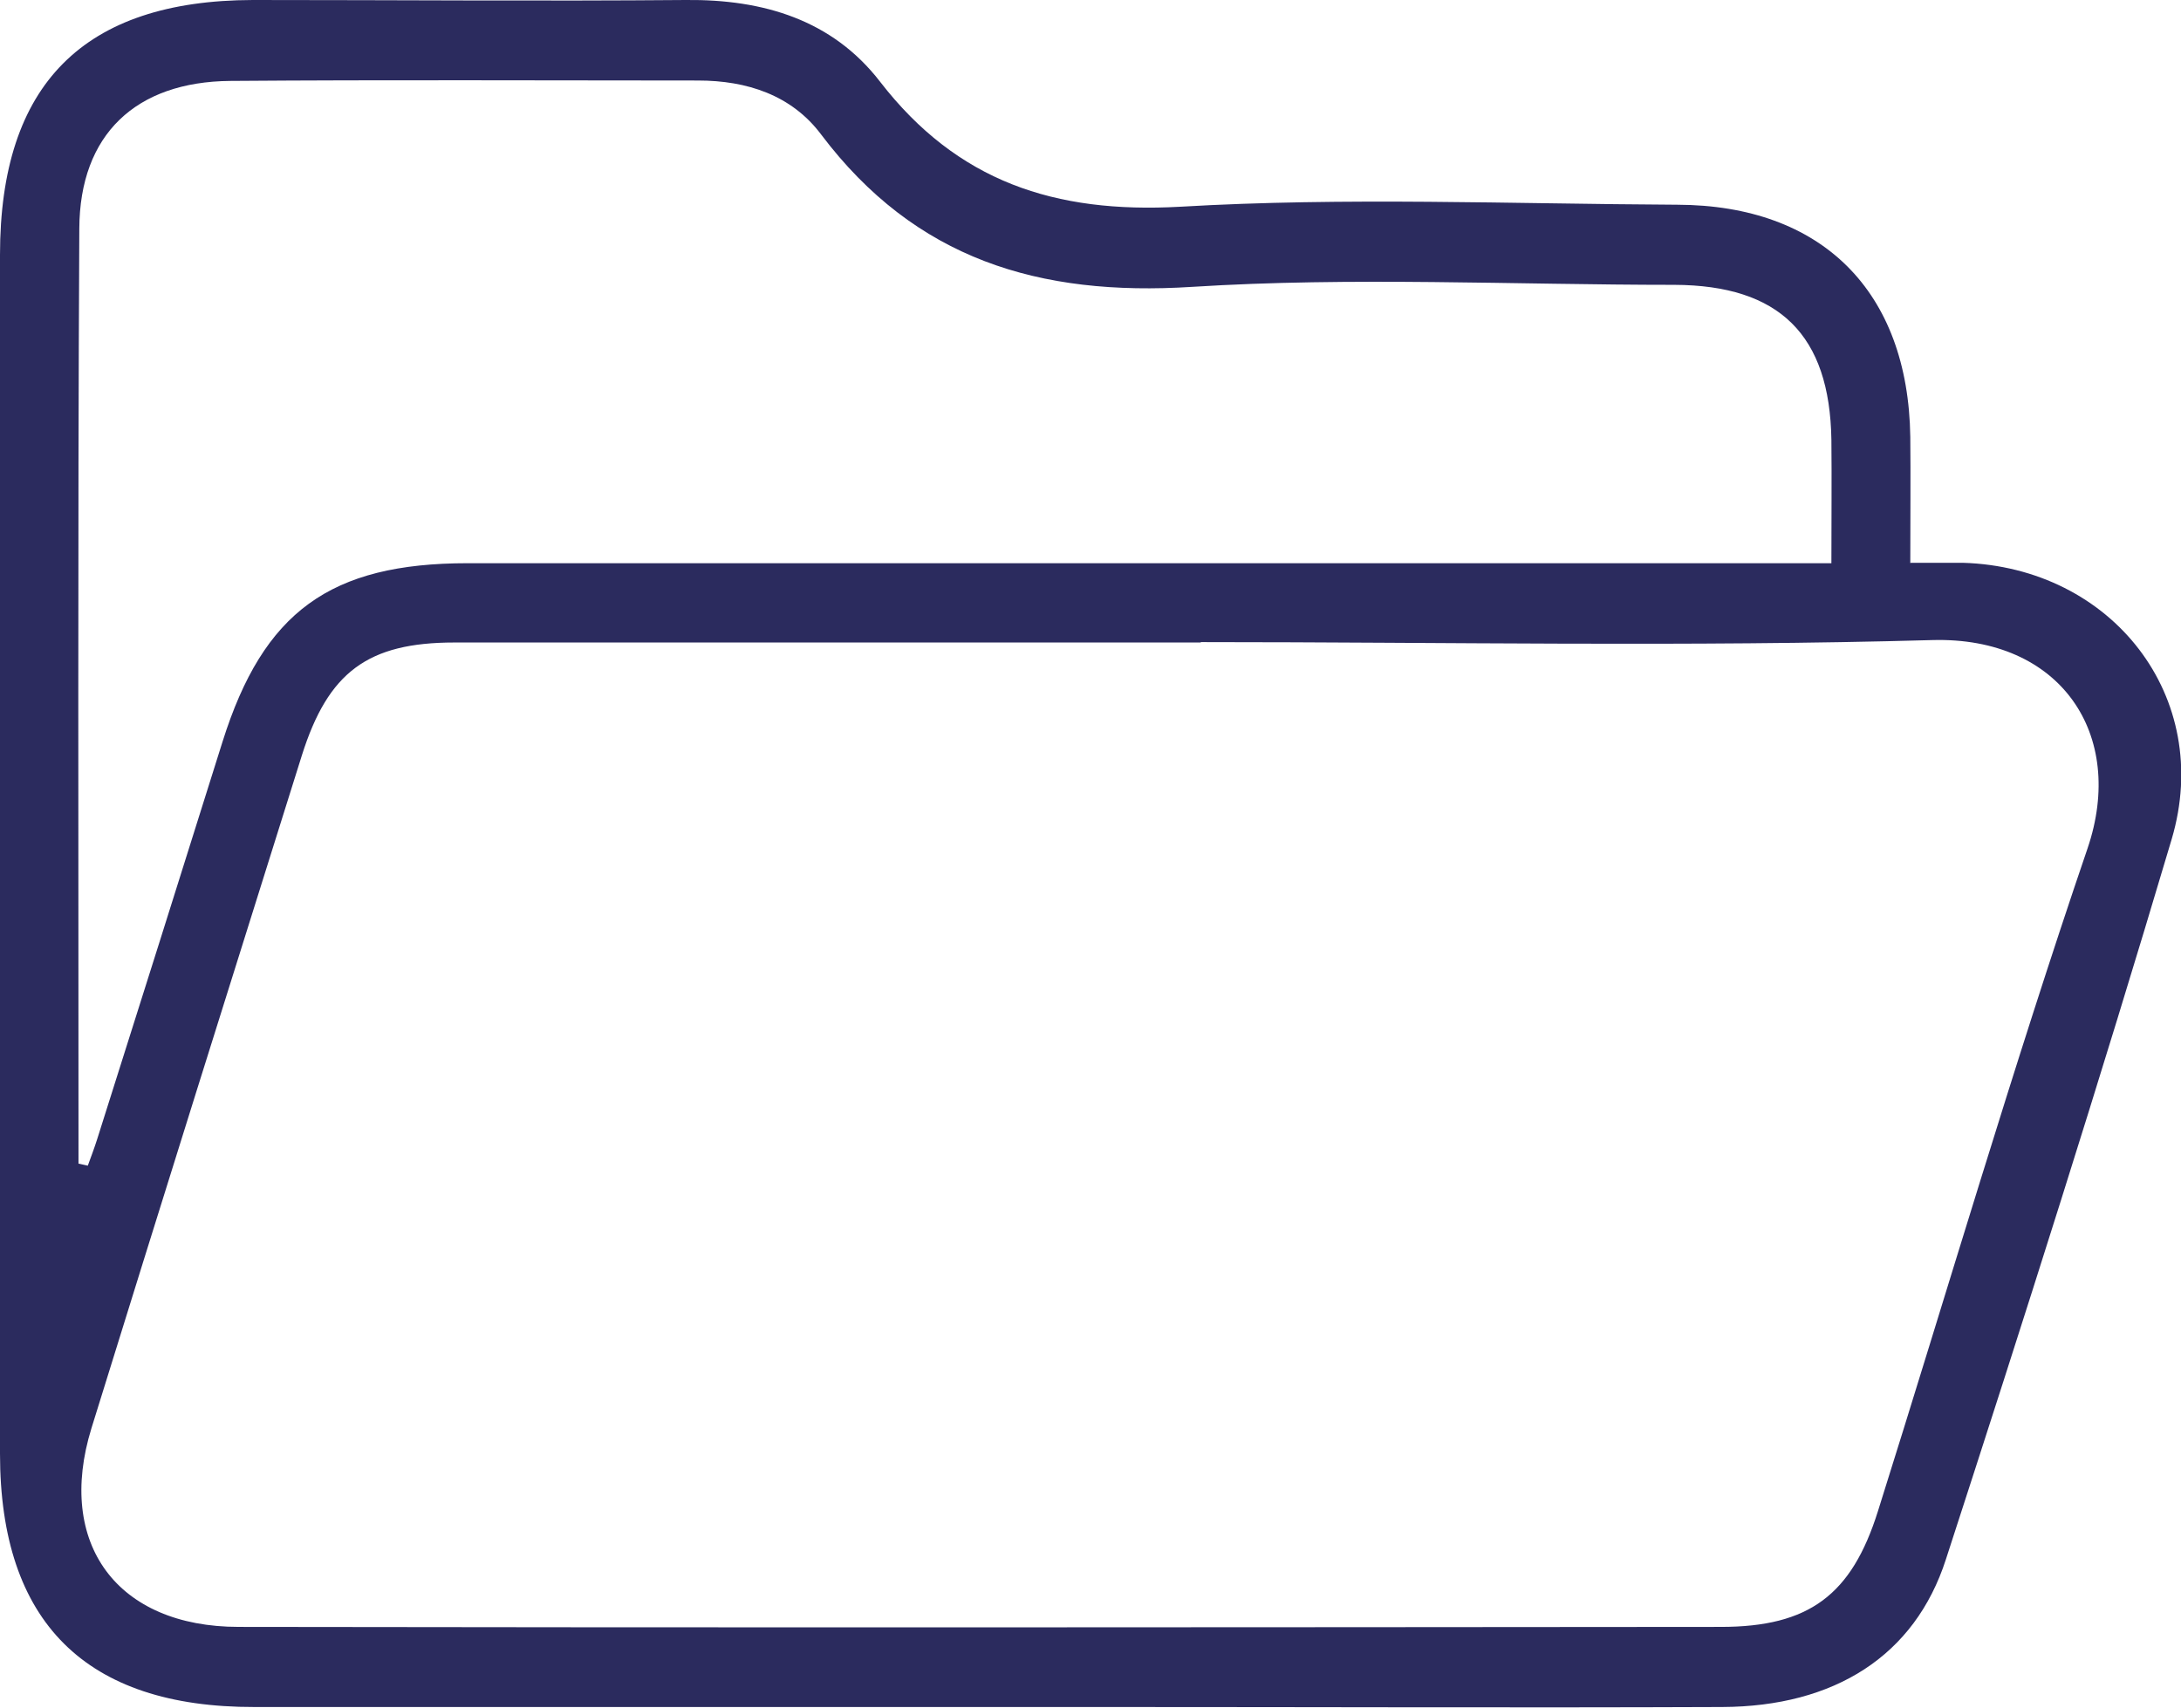
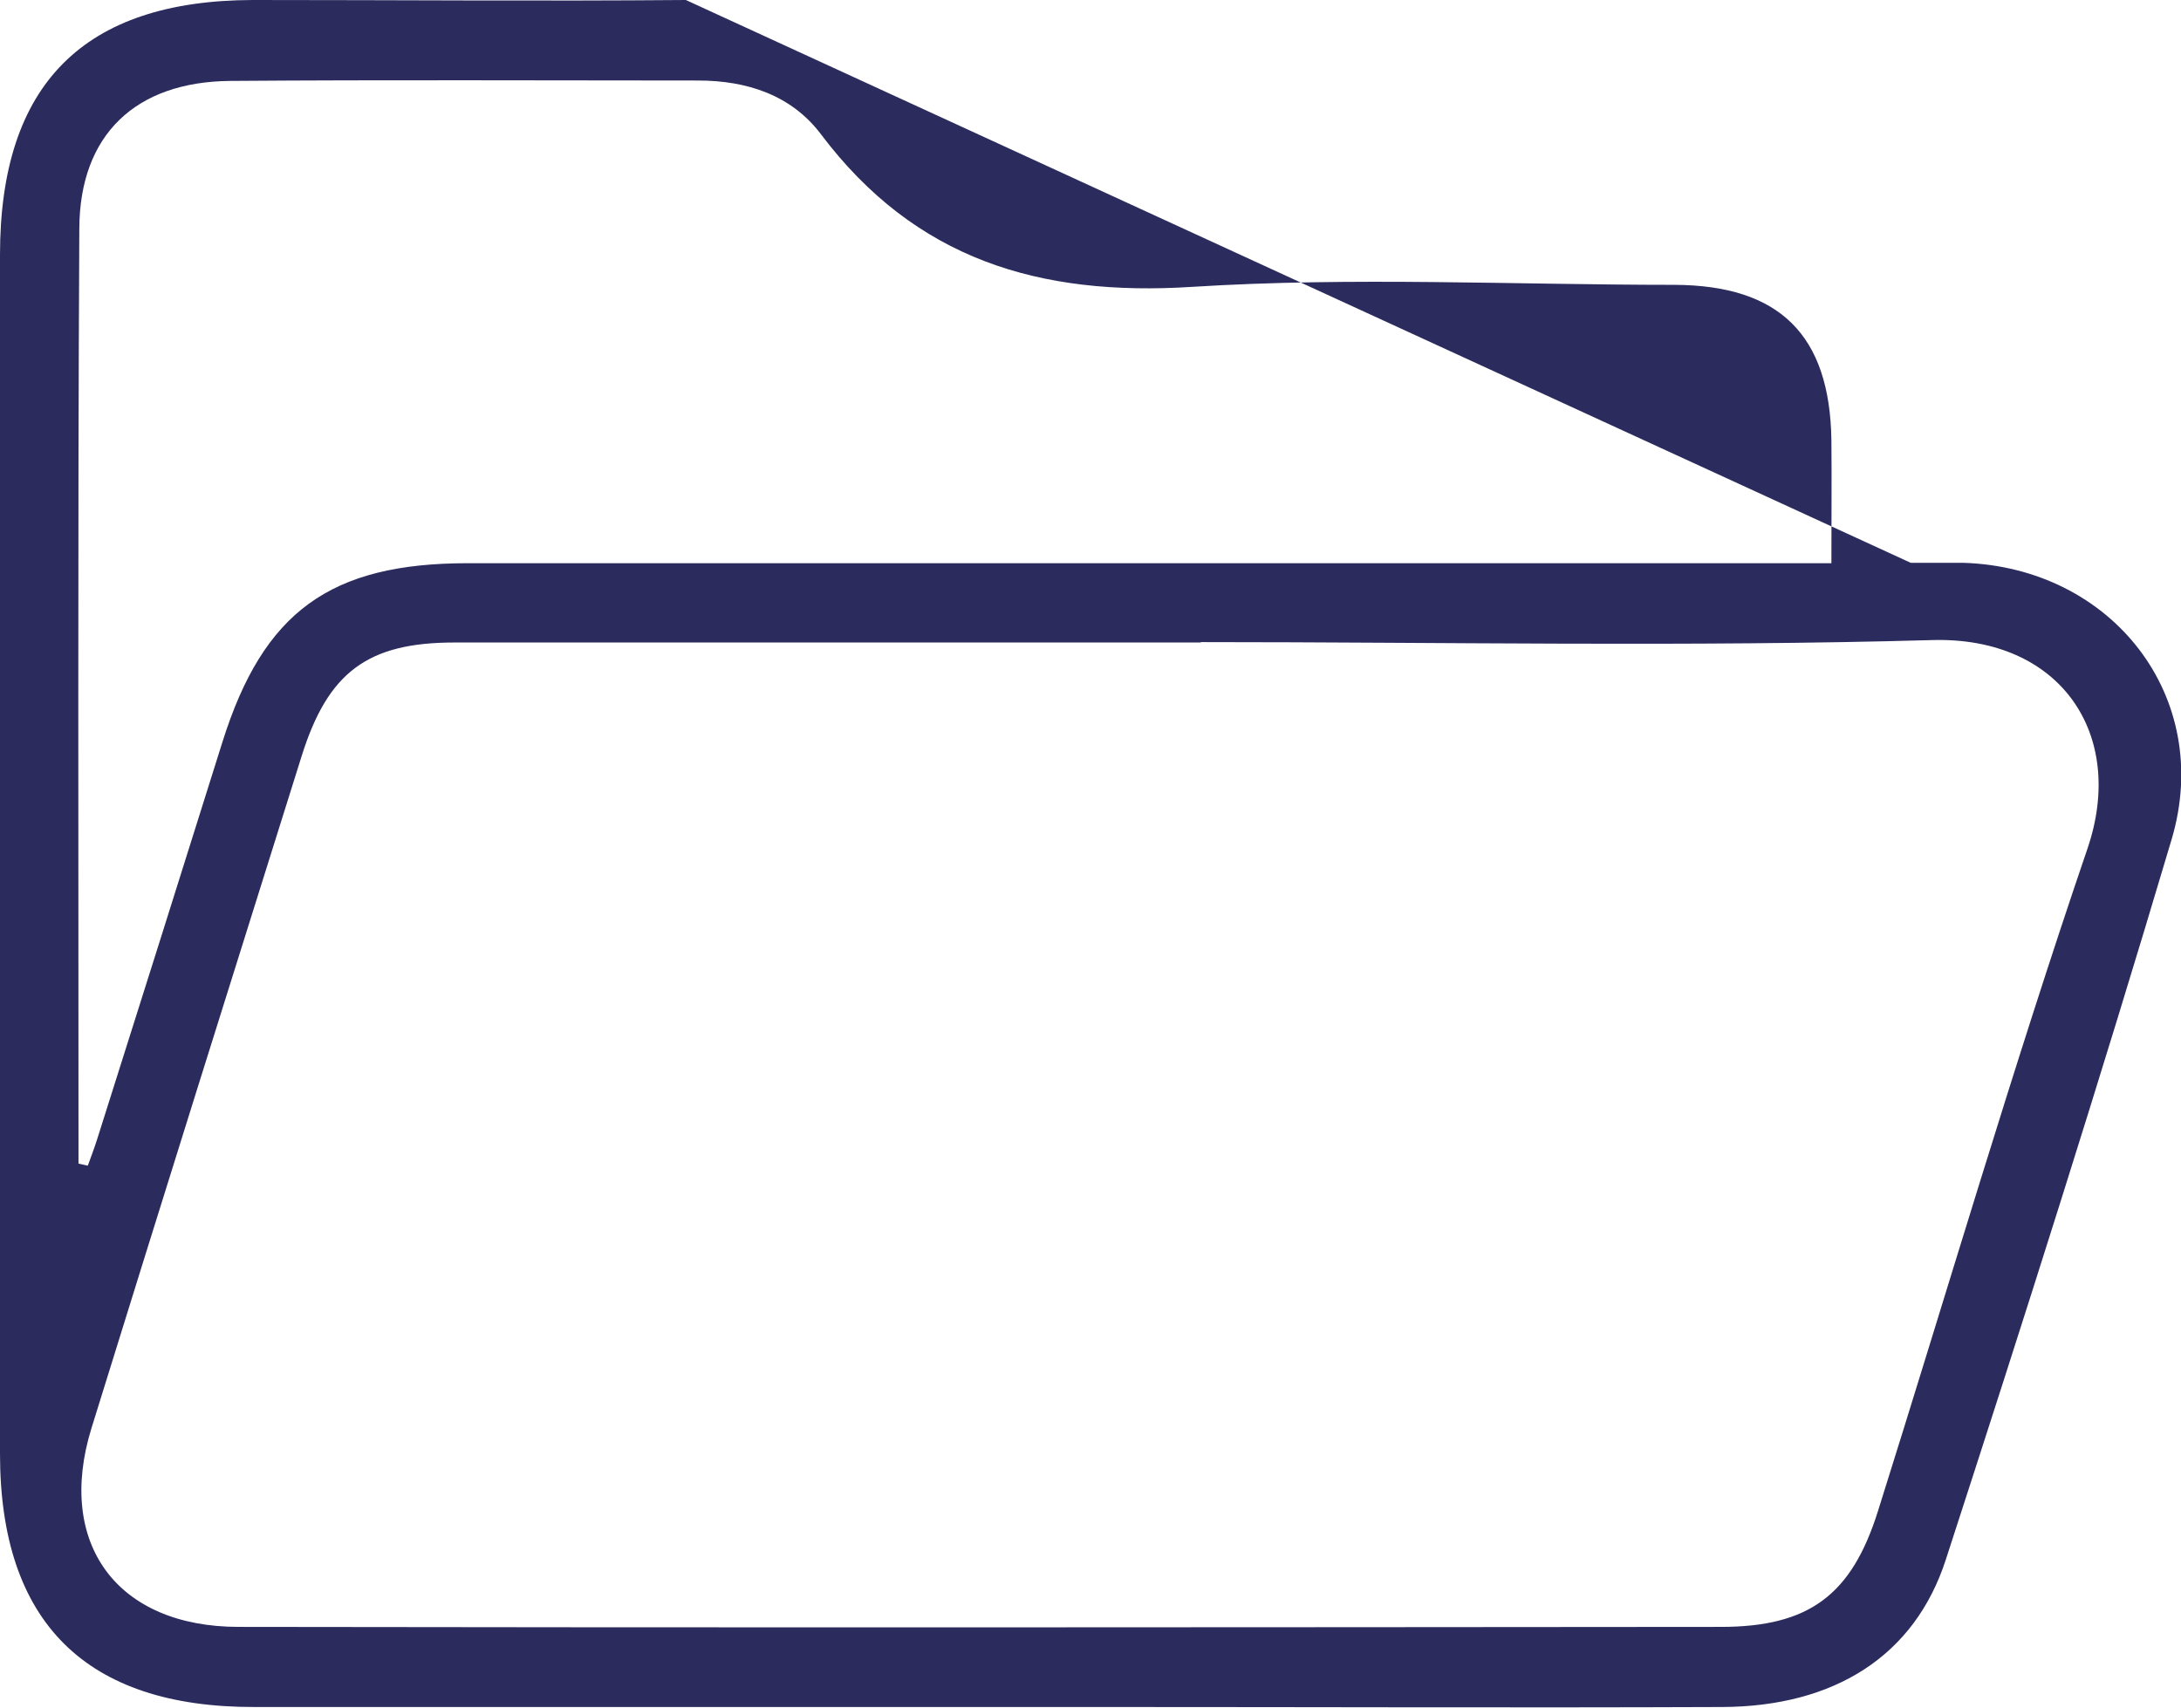
<svg xmlns="http://www.w3.org/2000/svg" id="Capa_2" data-name="Capa 2" viewBox="0 0 53.9 42.21">
  <defs>
    <style>
      .cls-1 {
        fill: #2b2b5e;
      }
    </style>
  </defs>
  <g id="Capa_1-2" data-name="Capa 1">
-     <path class="cls-1" d="m47.22,13.91c.57,0,.93,0,1.29,0,3.69.11,6.2,3.32,5.16,6.83-1.77,5.96-3.66,11.89-5.58,17.8-.77,2.39-2.76,3.64-5.53,3.65-5.04.02-10.08,0-15.12,0-7.05,0-14.1,0-21.15,0C2.12,42.2,0,40.09,0,35.93c0-9.88,0-19.76,0-29.63C0,2.08,2.07.01,6.25,0,9.82,0,13.39.03,16.95,0c1.91-.02,3.62.49,4.8,2.02,1.91,2.47,4.32,3.26,7.41,3.09,4.09-.24,8.19-.07,12.29-.05,3.58.01,5.71,2.14,5.76,5.74.01.98,0,1.95,0,3.12Zm-17.55,1.97c-6.15,0-12.29,0-18.44,0-2.14,0-3.12.73-3.77,2.79-1.74,5.54-3.48,11.08-5.2,16.63-.88,2.85.63,4.91,3.64,4.91,12.21.02,24.42.01,36.63,0,2.18,0,3.23-.79,3.88-2.86,1.72-5.46,3.33-10.96,5.18-16.38.96-2.82-.67-5.24-3.84-5.15-6.02.17-12.05.05-18.07.05ZM1.94,28.76c.08.02.15.03.23.05.08-.22.16-.43.23-.65,1.04-3.28,2.07-6.55,3.1-9.83,1.01-3.21,2.66-4.41,6.06-4.41,10.7,0,21.39,0,32.09,0,.48,0,.96,0,1.61,0,0-1.11.01-2.08,0-3.05-.04-2.59-1.28-3.82-3.88-3.83-3.98,0-7.96-.2-11.92.05-3.78.24-6.84-.68-9.17-3.77-.73-.97-1.83-1.33-3.04-1.33-3.85,0-7.7-.02-11.56.01-2.33.02-3.72,1.32-3.73,3.65-.04,7.7-.02,15.41-.02,23.11Z" />
+     <path class="cls-1" d="m47.22,13.91c.57,0,.93,0,1.29,0,3.69.11,6.2,3.32,5.16,6.83-1.77,5.96-3.66,11.89-5.58,17.8-.77,2.39-2.76,3.64-5.53,3.65-5.04.02-10.08,0-15.12,0-7.05,0-14.1,0-21.15,0C2.12,42.2,0,40.09,0,35.93c0-9.88,0-19.76,0-29.63C0,2.08,2.07.01,6.25,0,9.82,0,13.39.03,16.95,0Zm-17.55,1.97c-6.15,0-12.29,0-18.44,0-2.14,0-3.12.73-3.77,2.79-1.74,5.54-3.48,11.08-5.2,16.63-.88,2.85.63,4.91,3.64,4.91,12.21.02,24.42.01,36.63,0,2.18,0,3.23-.79,3.88-2.86,1.72-5.46,3.33-10.96,5.18-16.38.96-2.82-.67-5.24-3.84-5.15-6.02.17-12.05.05-18.07.05ZM1.94,28.76c.08.02.15.03.23.05.08-.22.16-.43.23-.65,1.04-3.28,2.07-6.55,3.1-9.83,1.01-3.21,2.66-4.41,6.06-4.41,10.7,0,21.39,0,32.09,0,.48,0,.96,0,1.61,0,0-1.11.01-2.08,0-3.05-.04-2.59-1.28-3.82-3.88-3.83-3.98,0-7.96-.2-11.92.05-3.78.24-6.84-.68-9.17-3.77-.73-.97-1.83-1.33-3.04-1.33-3.85,0-7.7-.02-11.56.01-2.33.02-3.72,1.32-3.73,3.65-.04,7.7-.02,15.41-.02,23.11Z" />
  </g>
</svg>